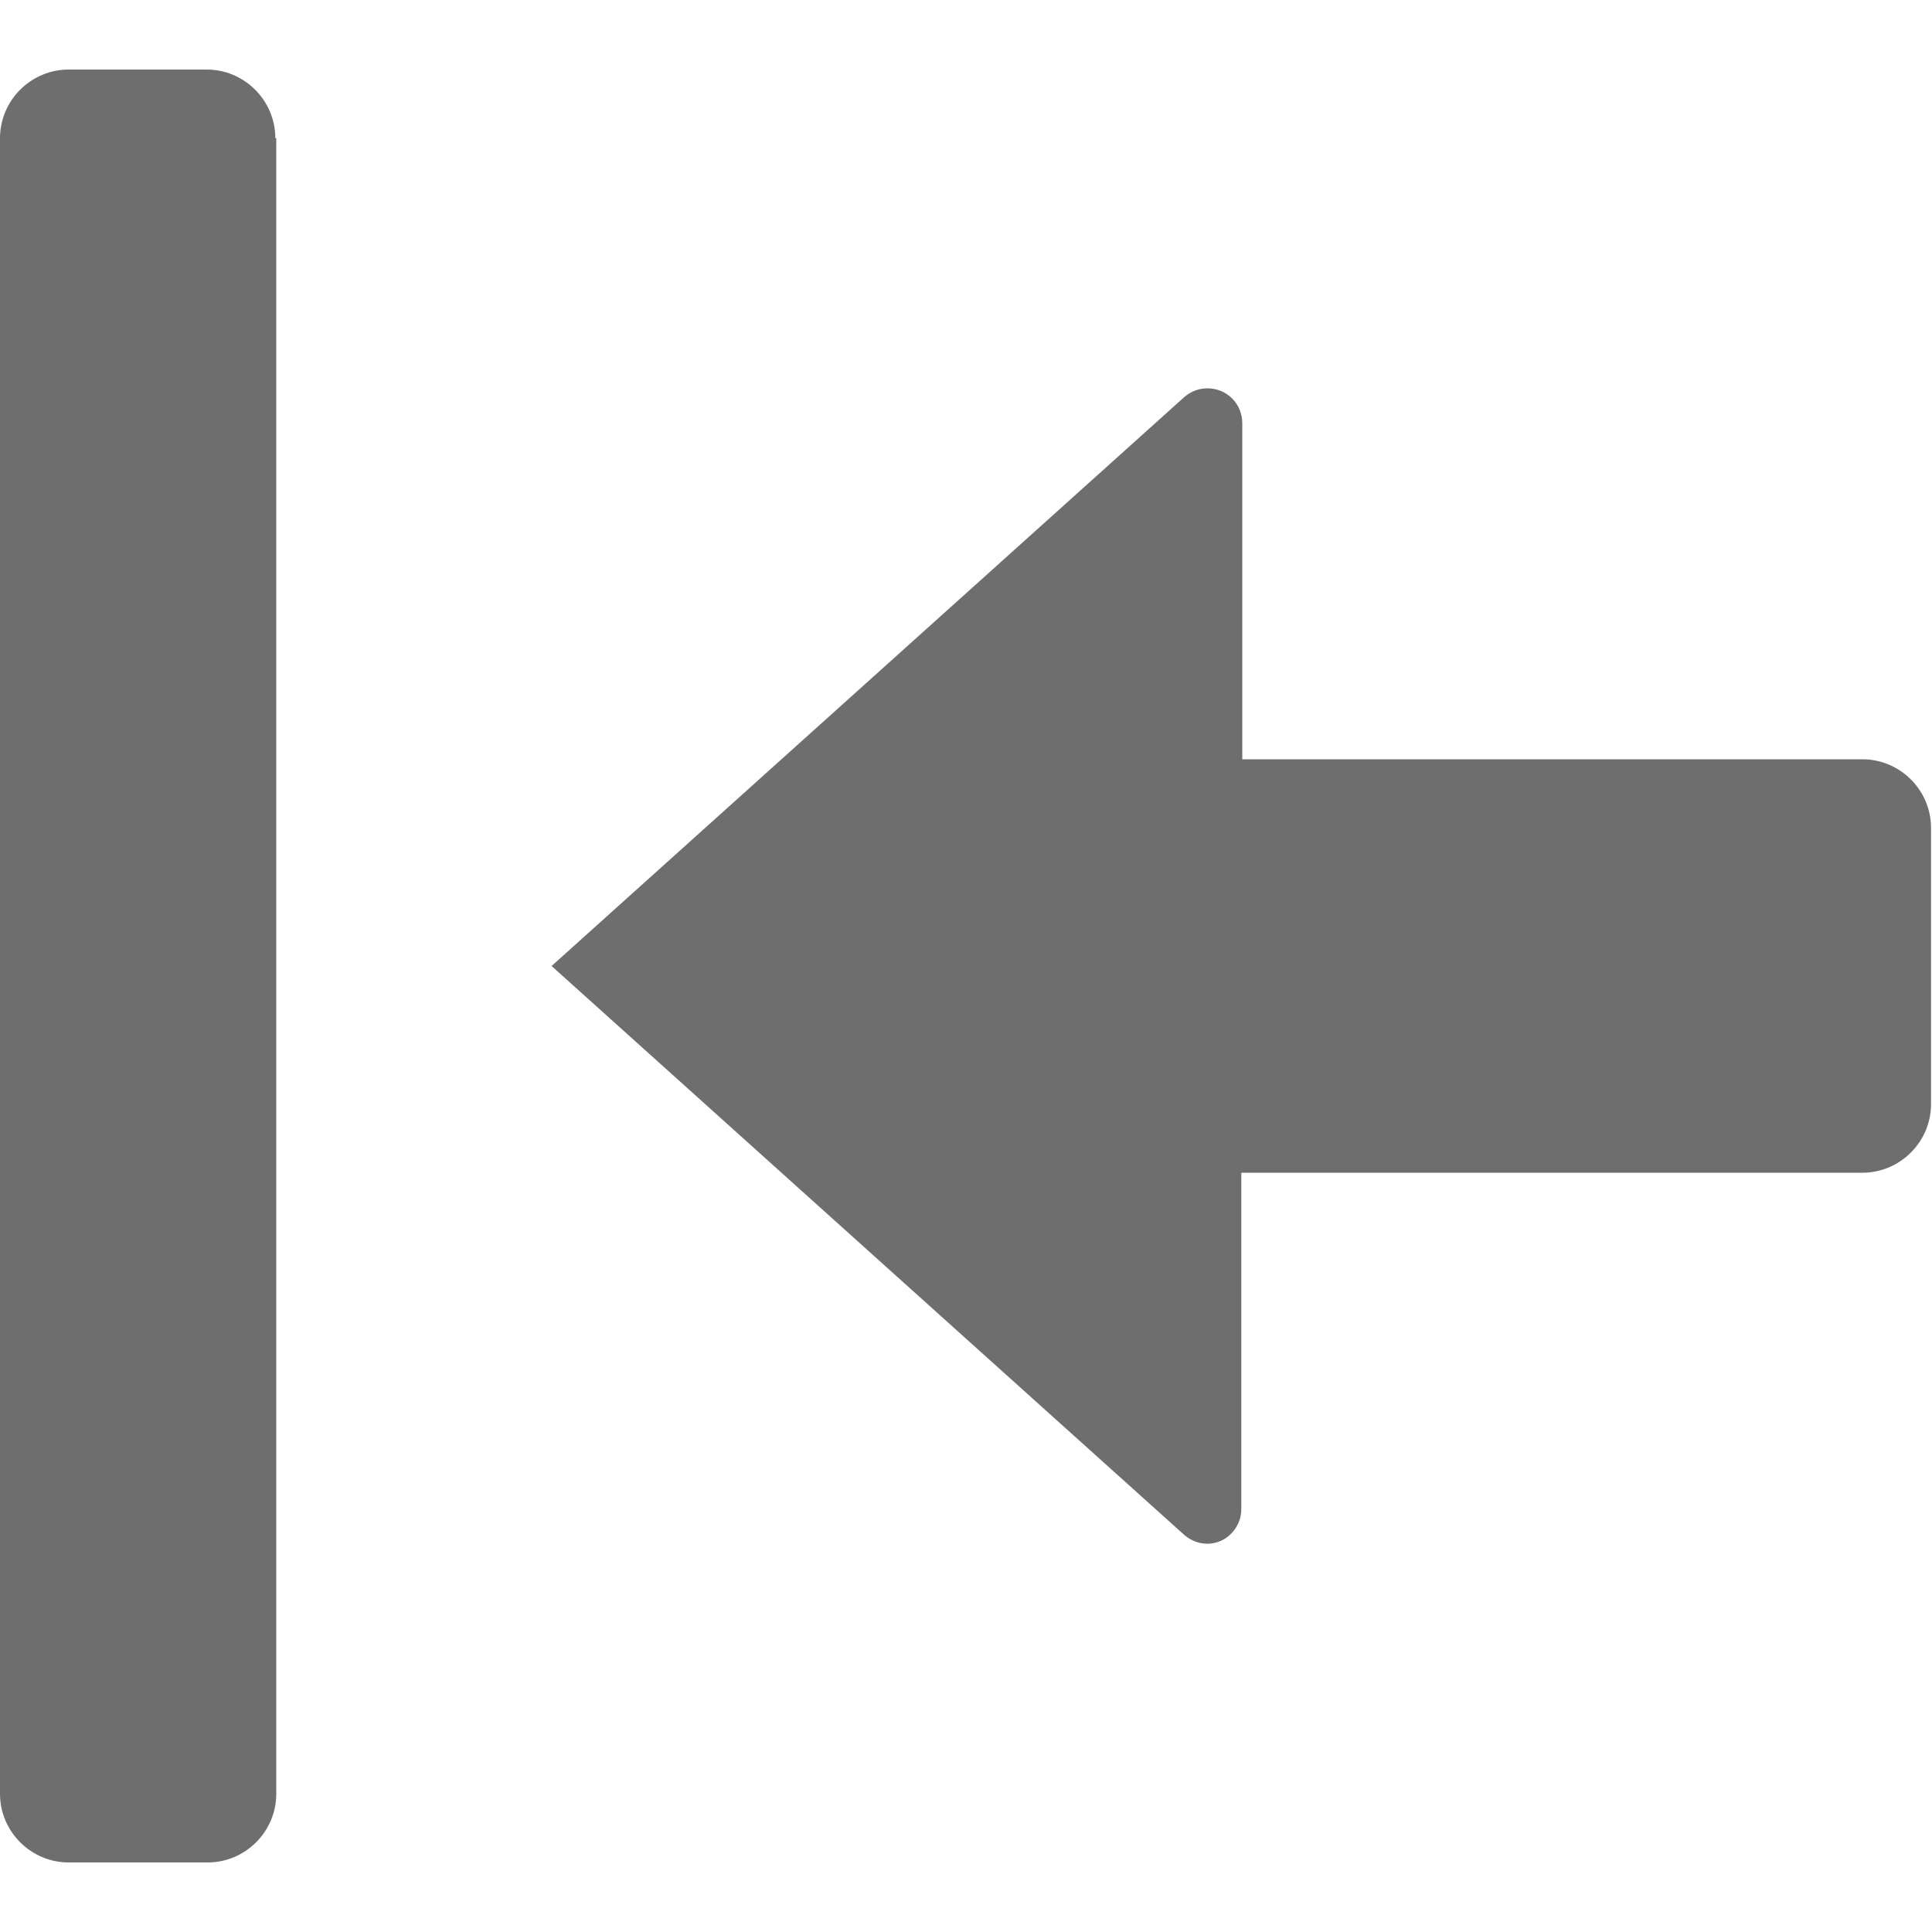
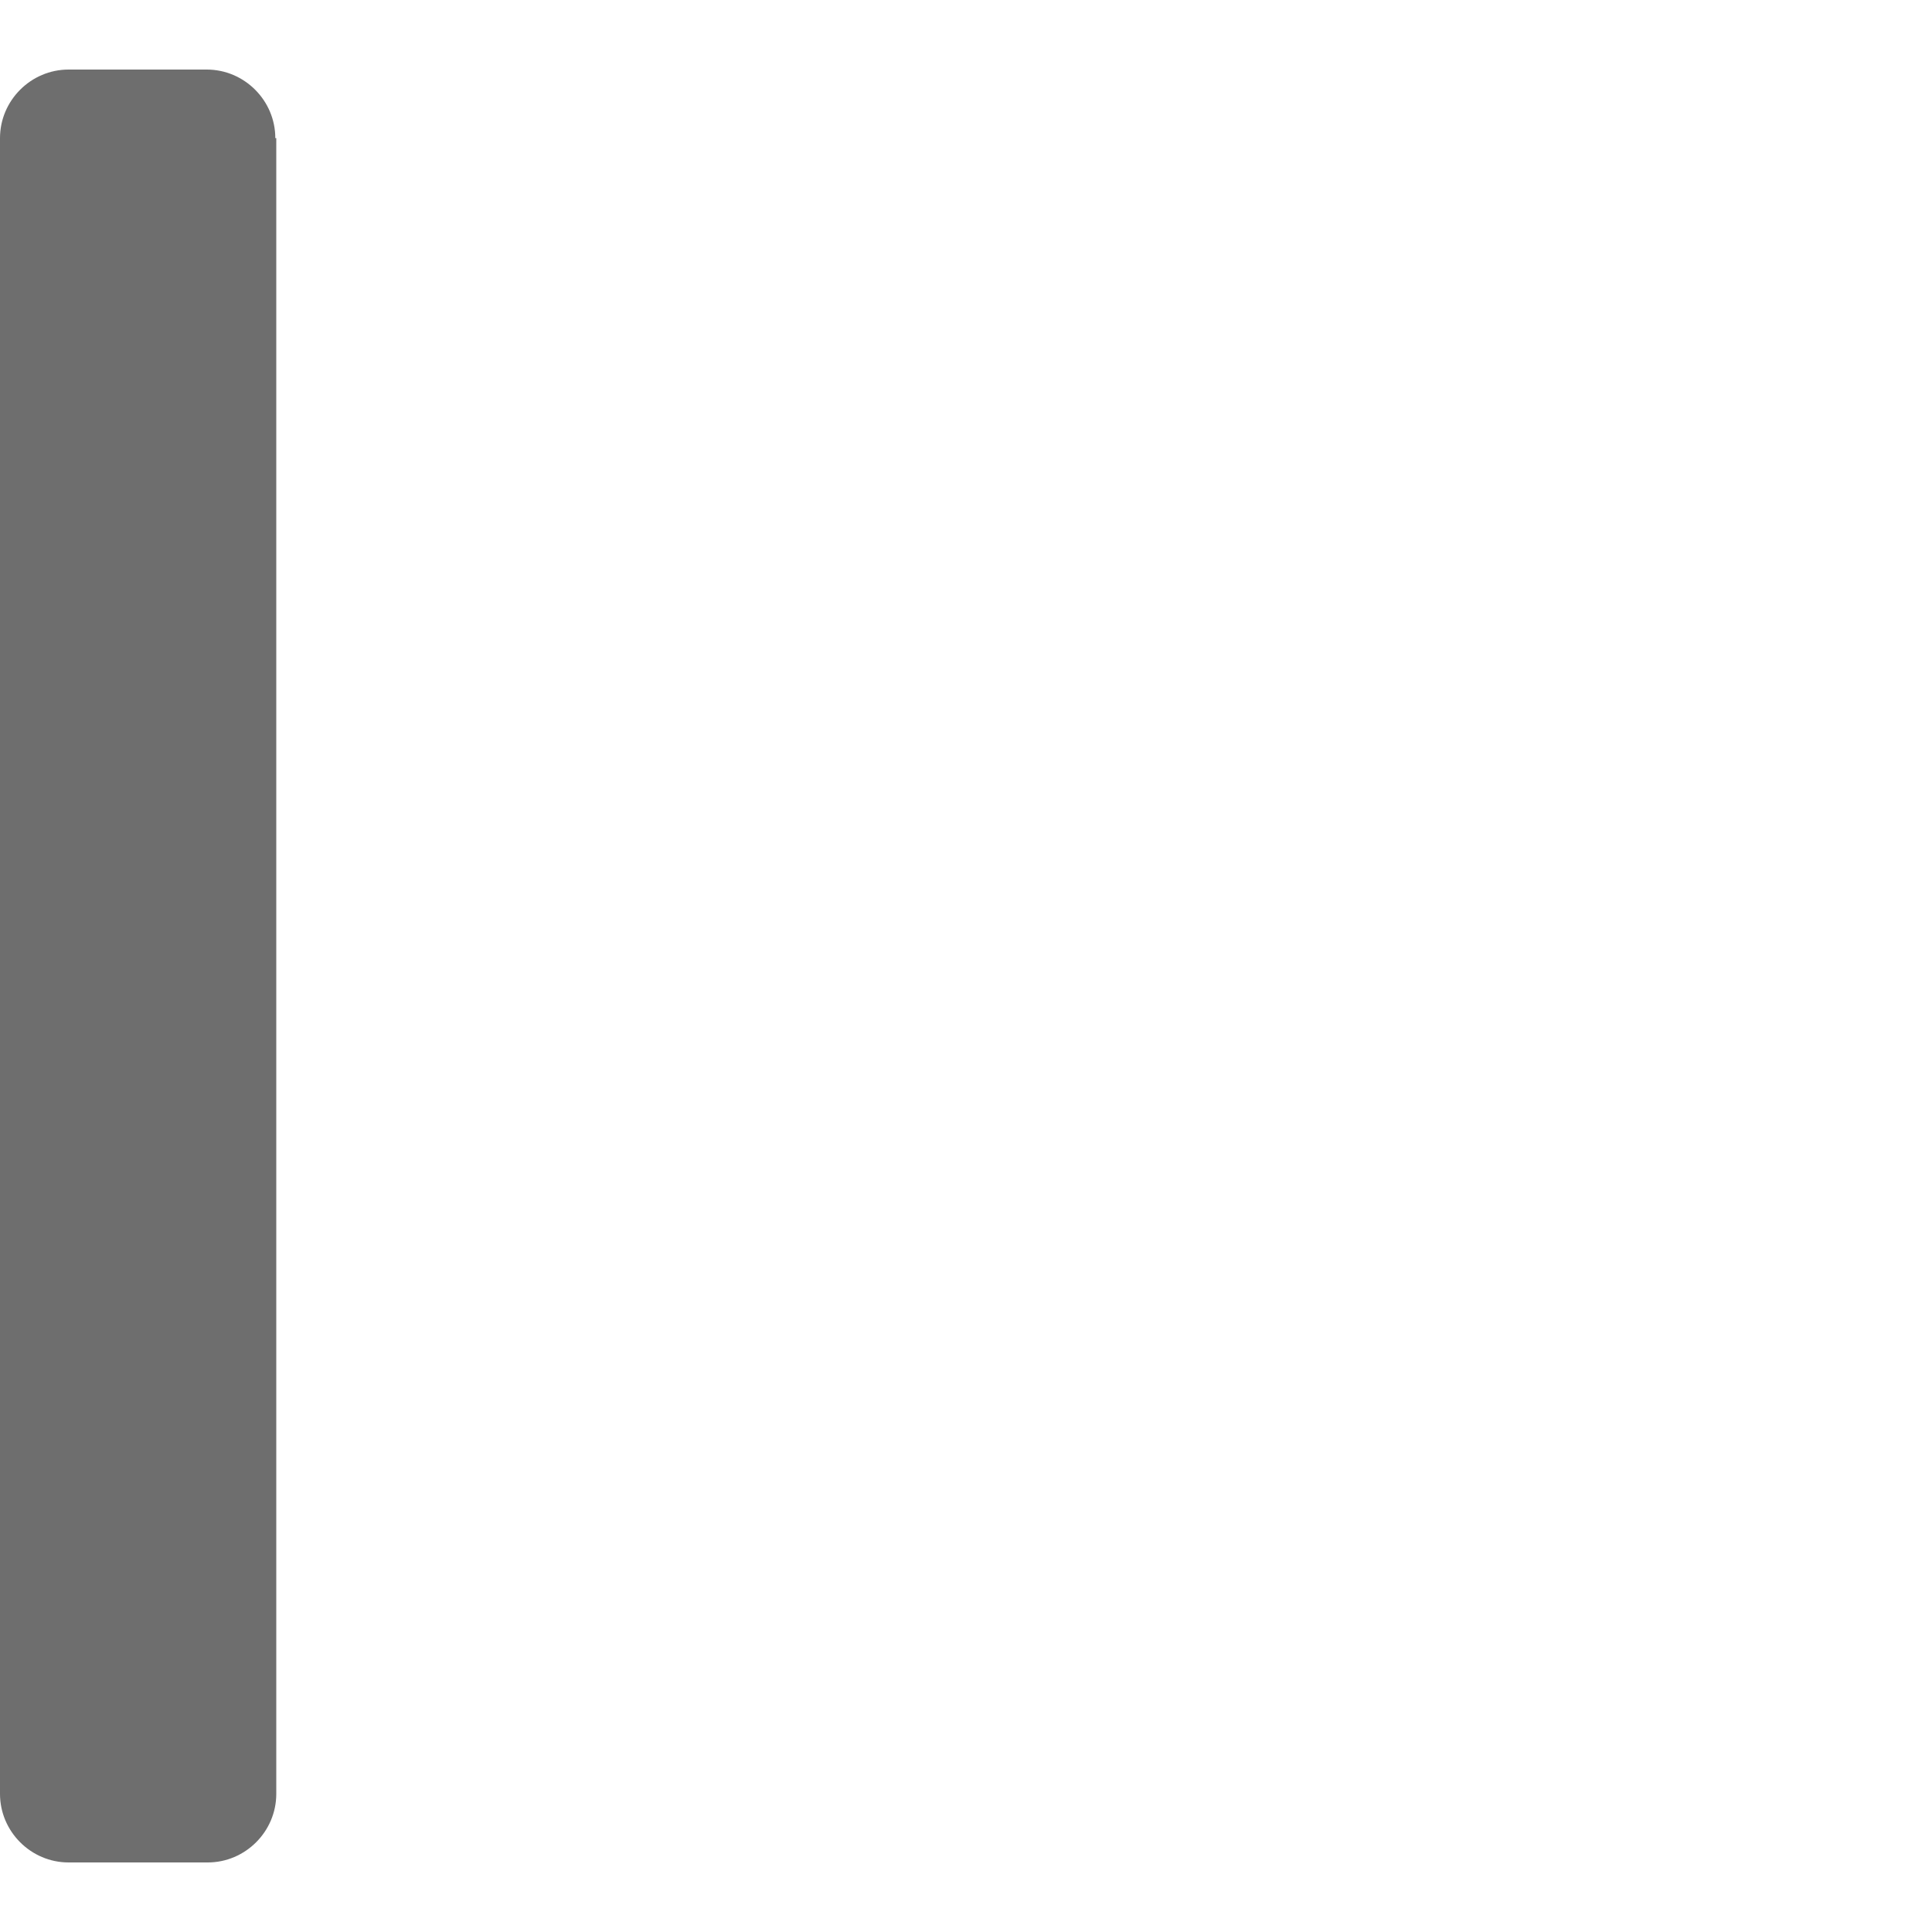
<svg xmlns="http://www.w3.org/2000/svg" id="previous_edit_point" viewBox="0 0 20 20">
  <path id="Fill" d="M2.86,1.43V18.57c0,.39-.32,.71-.71,.71H.71c-.39,0-.71-.32-.71-.71V1.43c0-.39,.32-.71,.71-.71h1.43c.39,0,.71,.32,.71,.71Z" style="fill:#6e6e6e; fill-rule:evenodd;" />
-   <path id="Fill2" d="M19.29,7.86h-6.43v-3.48c0-.2-.16-.36-.36-.36-.09,0-.17,.03-.24,.09l-6.55,5.89,6.55,5.89c.15,.13,.37,.12,.5-.03,.06-.07,.09-.15,.09-.24v-3.48h6.43c.39,0,.71-.32,.71-.71v-2.86c0-.39-.32-.71-.71-.71Z" style="fill:#6e6e6e; fill-rule:evenodd;" />
</svg>